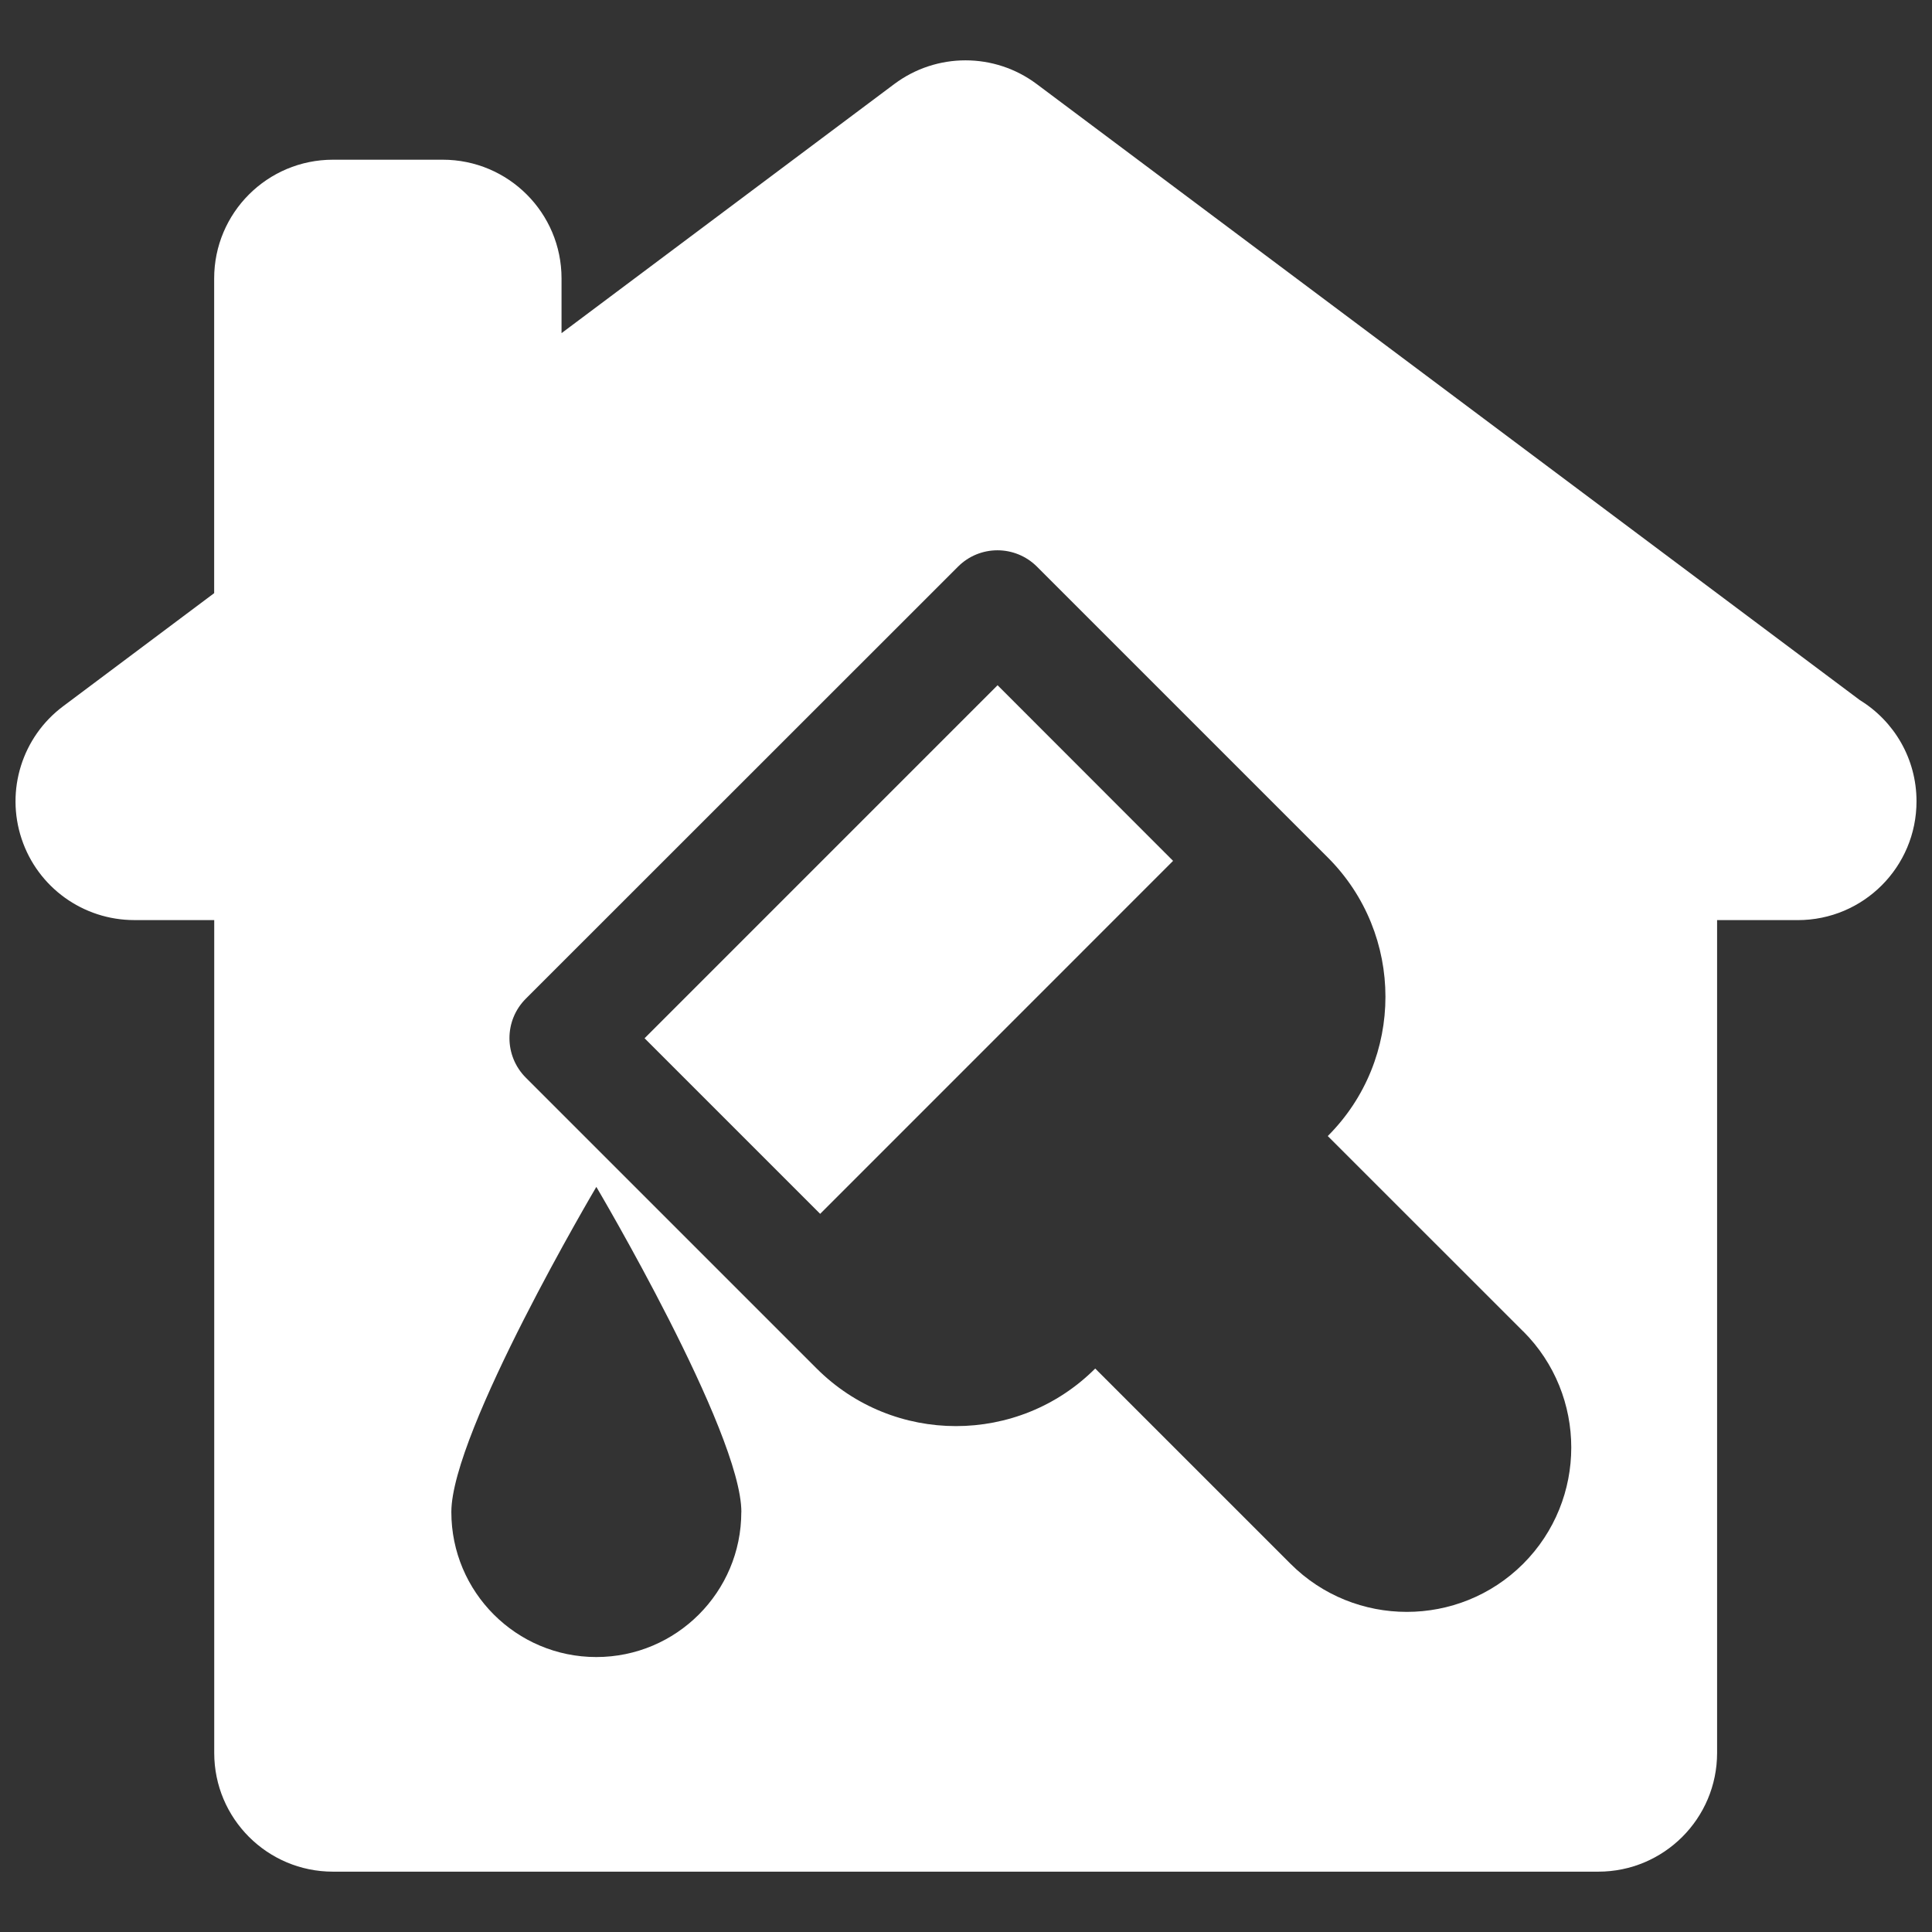
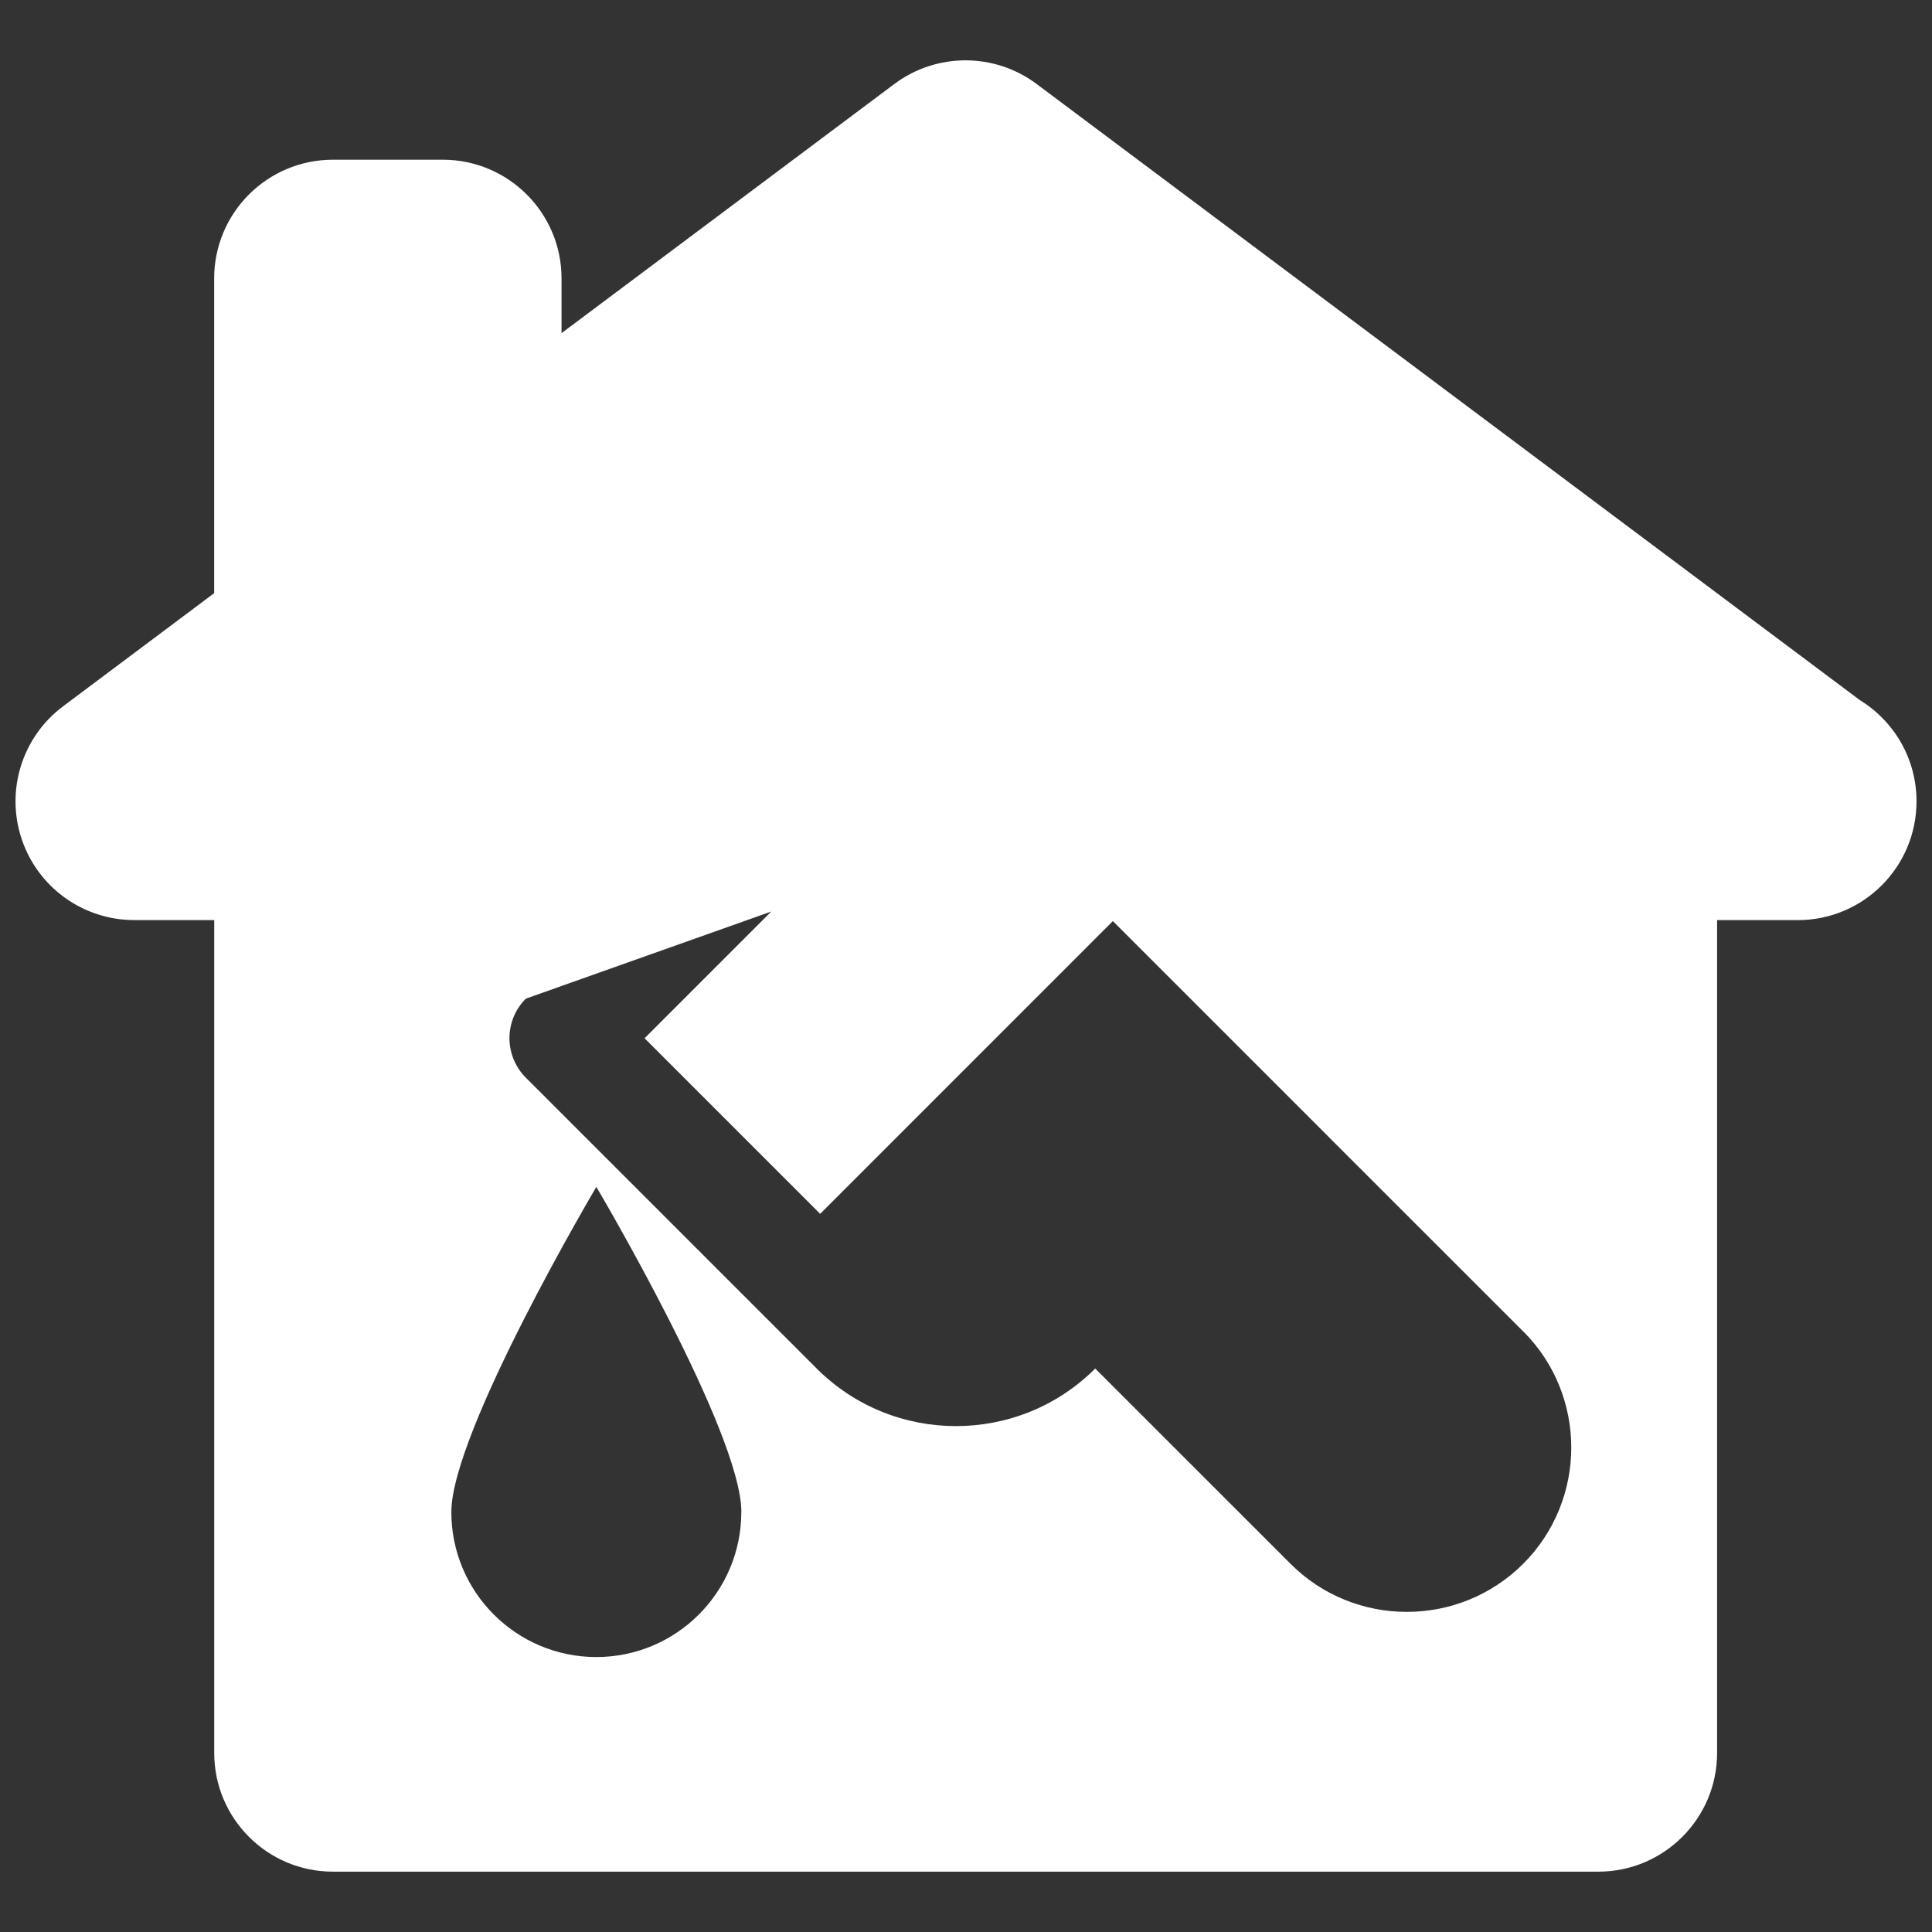
<svg xmlns="http://www.w3.org/2000/svg" width="60" height="60" viewBox="-0.481 -1.874 60 60">
  <rect x="-0.481" y="-1.874" width="60" height="60" fill="#333333" stroke="none" />
-   <path fill="#FFF" d="M30.5 19.407l5.45 5.454-10.96 10.962-5.453-5.453L30.5 19.406zm28.538 3.604c0 2.04-1.65 3.69-3.688 3.69h-2.505v25.863c0 2.037-1.652 3.688-3.69 3.688H9.86c-2.038 0-3.688-1.65-3.688-3.687V26.7H3.69c-1.59 0-3-1.016-3.5-2.523-.502-1.507.018-3.167 1.29-4.118l4.69-3.512V6.774c0-2.038 1.652-3.688 3.69-3.688h3.408c2.038 0 3.69 1.65 3.69 3.688v1.698L27.293.735c1.312-.98 3.11-.98 4.42 0L57.28 19.87c1.056.648 1.758 1.813 1.758 3.14zM22.543 45.084c0-2.488-4.504-10.098-4.504-10.098s-4.503 7.61-4.503 10.098c0 2.485 2.016 4.503 4.502 4.503 2.486 0 4.503-2.018 4.503-4.503zm24.28-5.61l-6.068-6.066v-.002c2.387-2.385 2.387-6.264 0-8.65l-9.03-9.03c-.68-.68-1.78-.68-2.456 0L15.85 29.14c-.68.678-.678 1.777 0 2.455l9.032 9.032c2.385 2.384 6.267 2.384 8.65 0l6.066 6.065c1.99 1.99 5.23 1.99 7.224 0 1.992-1.993 1.992-5.233 0-7.222z" />
+   <path fill="#FFF" d="M30.5 19.407l5.45 5.454-10.96 10.962-5.453-5.453L30.5 19.406zm28.538 3.604c0 2.04-1.65 3.69-3.688 3.69h-2.505v25.863c0 2.037-1.652 3.688-3.69 3.688H9.86c-2.038 0-3.688-1.65-3.688-3.687V26.7H3.69c-1.59 0-3-1.016-3.5-2.523-.502-1.507.018-3.167 1.29-4.118l4.69-3.512V6.774c0-2.038 1.652-3.688 3.69-3.688h3.408c2.038 0 3.69 1.65 3.69 3.688v1.698L27.293.735c1.312-.98 3.11-.98 4.42 0L57.28 19.87c1.056.648 1.758 1.813 1.758 3.14zM22.543 45.084c0-2.488-4.504-10.098-4.504-10.098s-4.503 7.61-4.503 10.098c0 2.485 2.016 4.503 4.502 4.503 2.486 0 4.503-2.018 4.503-4.503zm24.28-5.61l-6.068-6.066v-.002l-9.03-9.03c-.68-.68-1.78-.68-2.456 0L15.85 29.14c-.68.678-.678 1.777 0 2.455l9.032 9.032c2.385 2.384 6.267 2.384 8.65 0l6.066 6.065c1.99 1.99 5.23 1.99 7.224 0 1.992-1.993 1.992-5.233 0-7.222z" />
</svg>